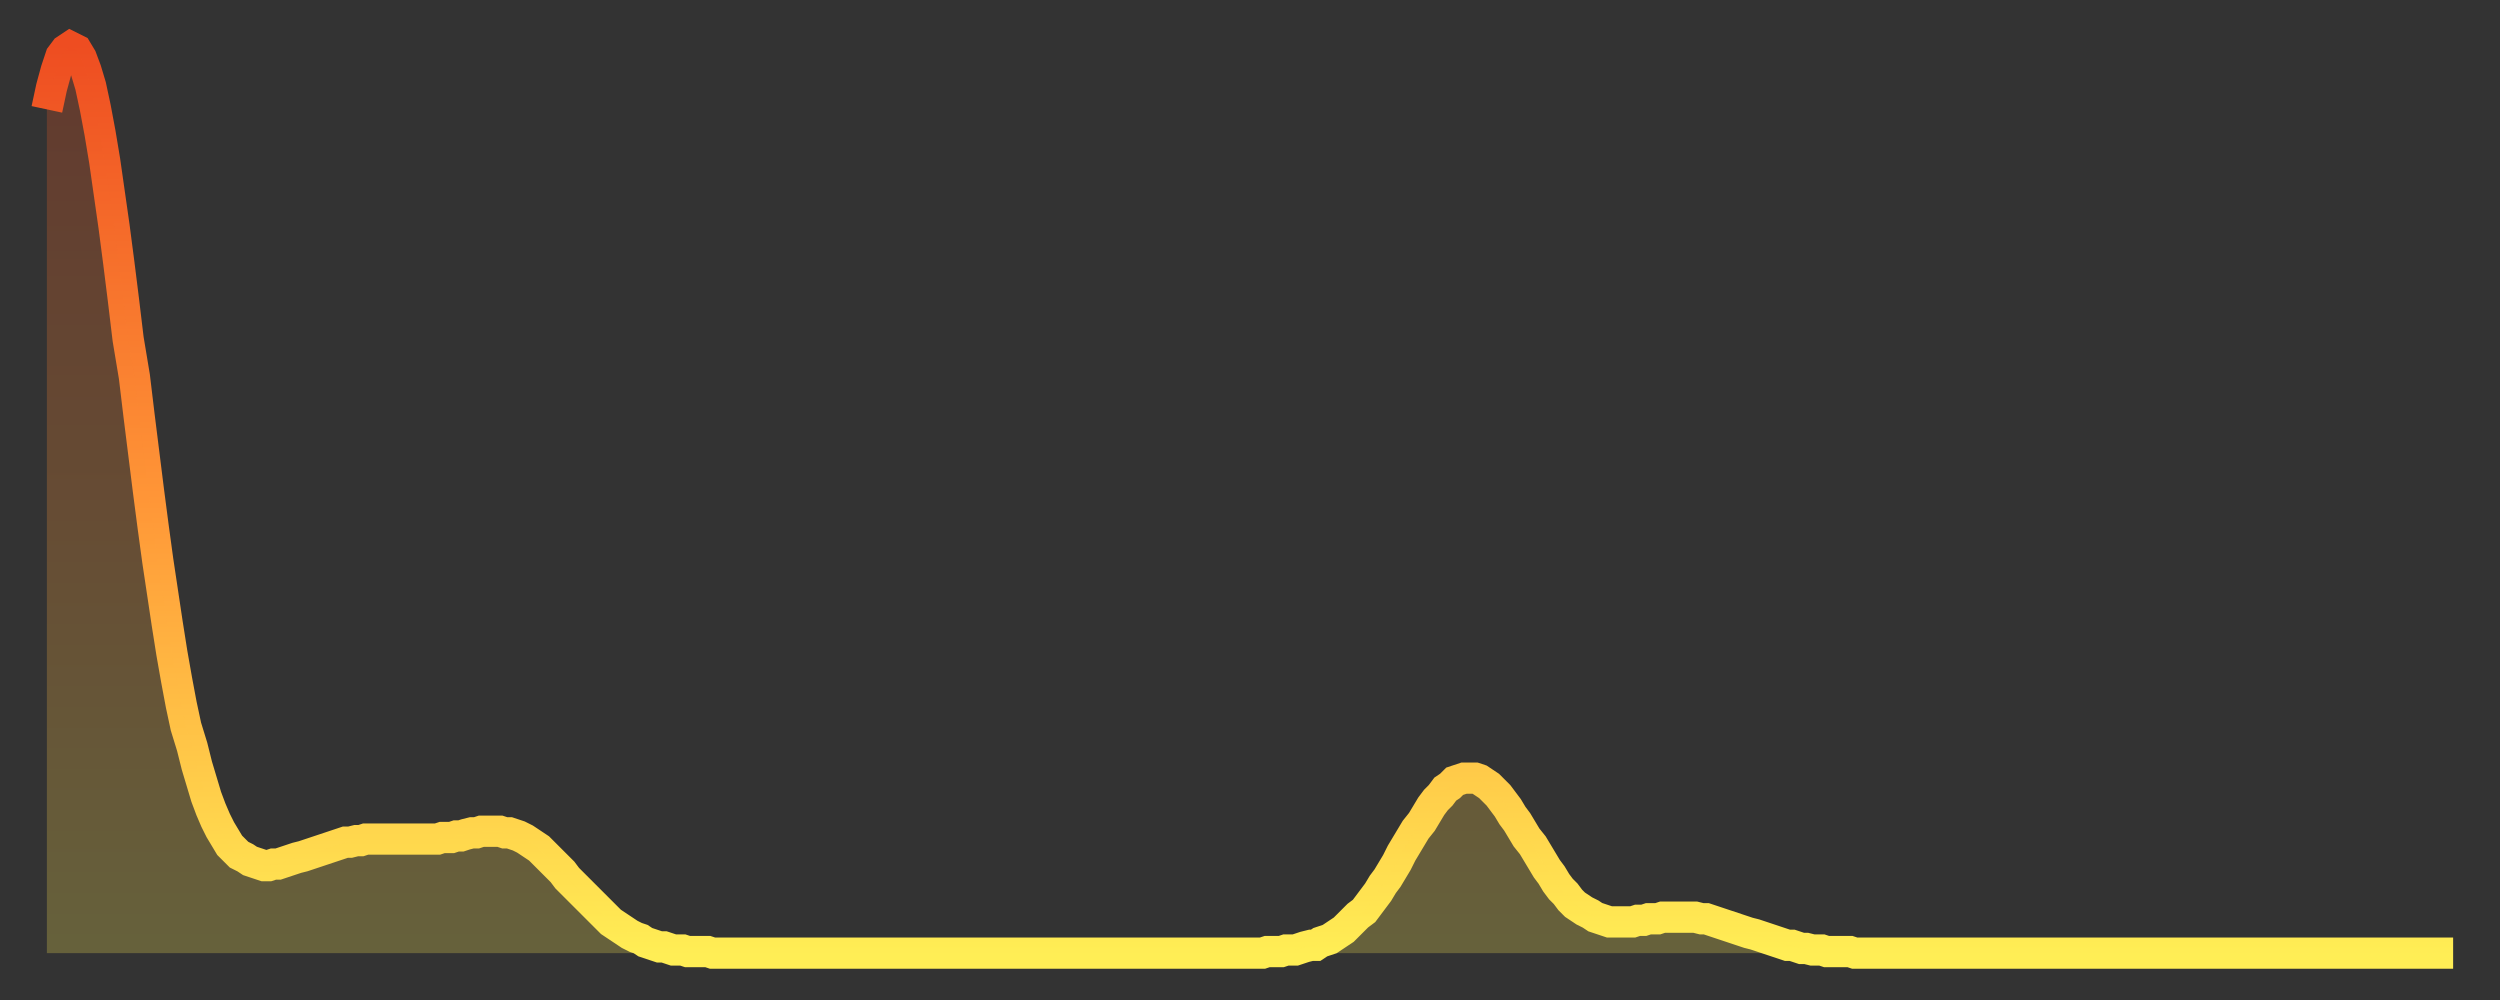
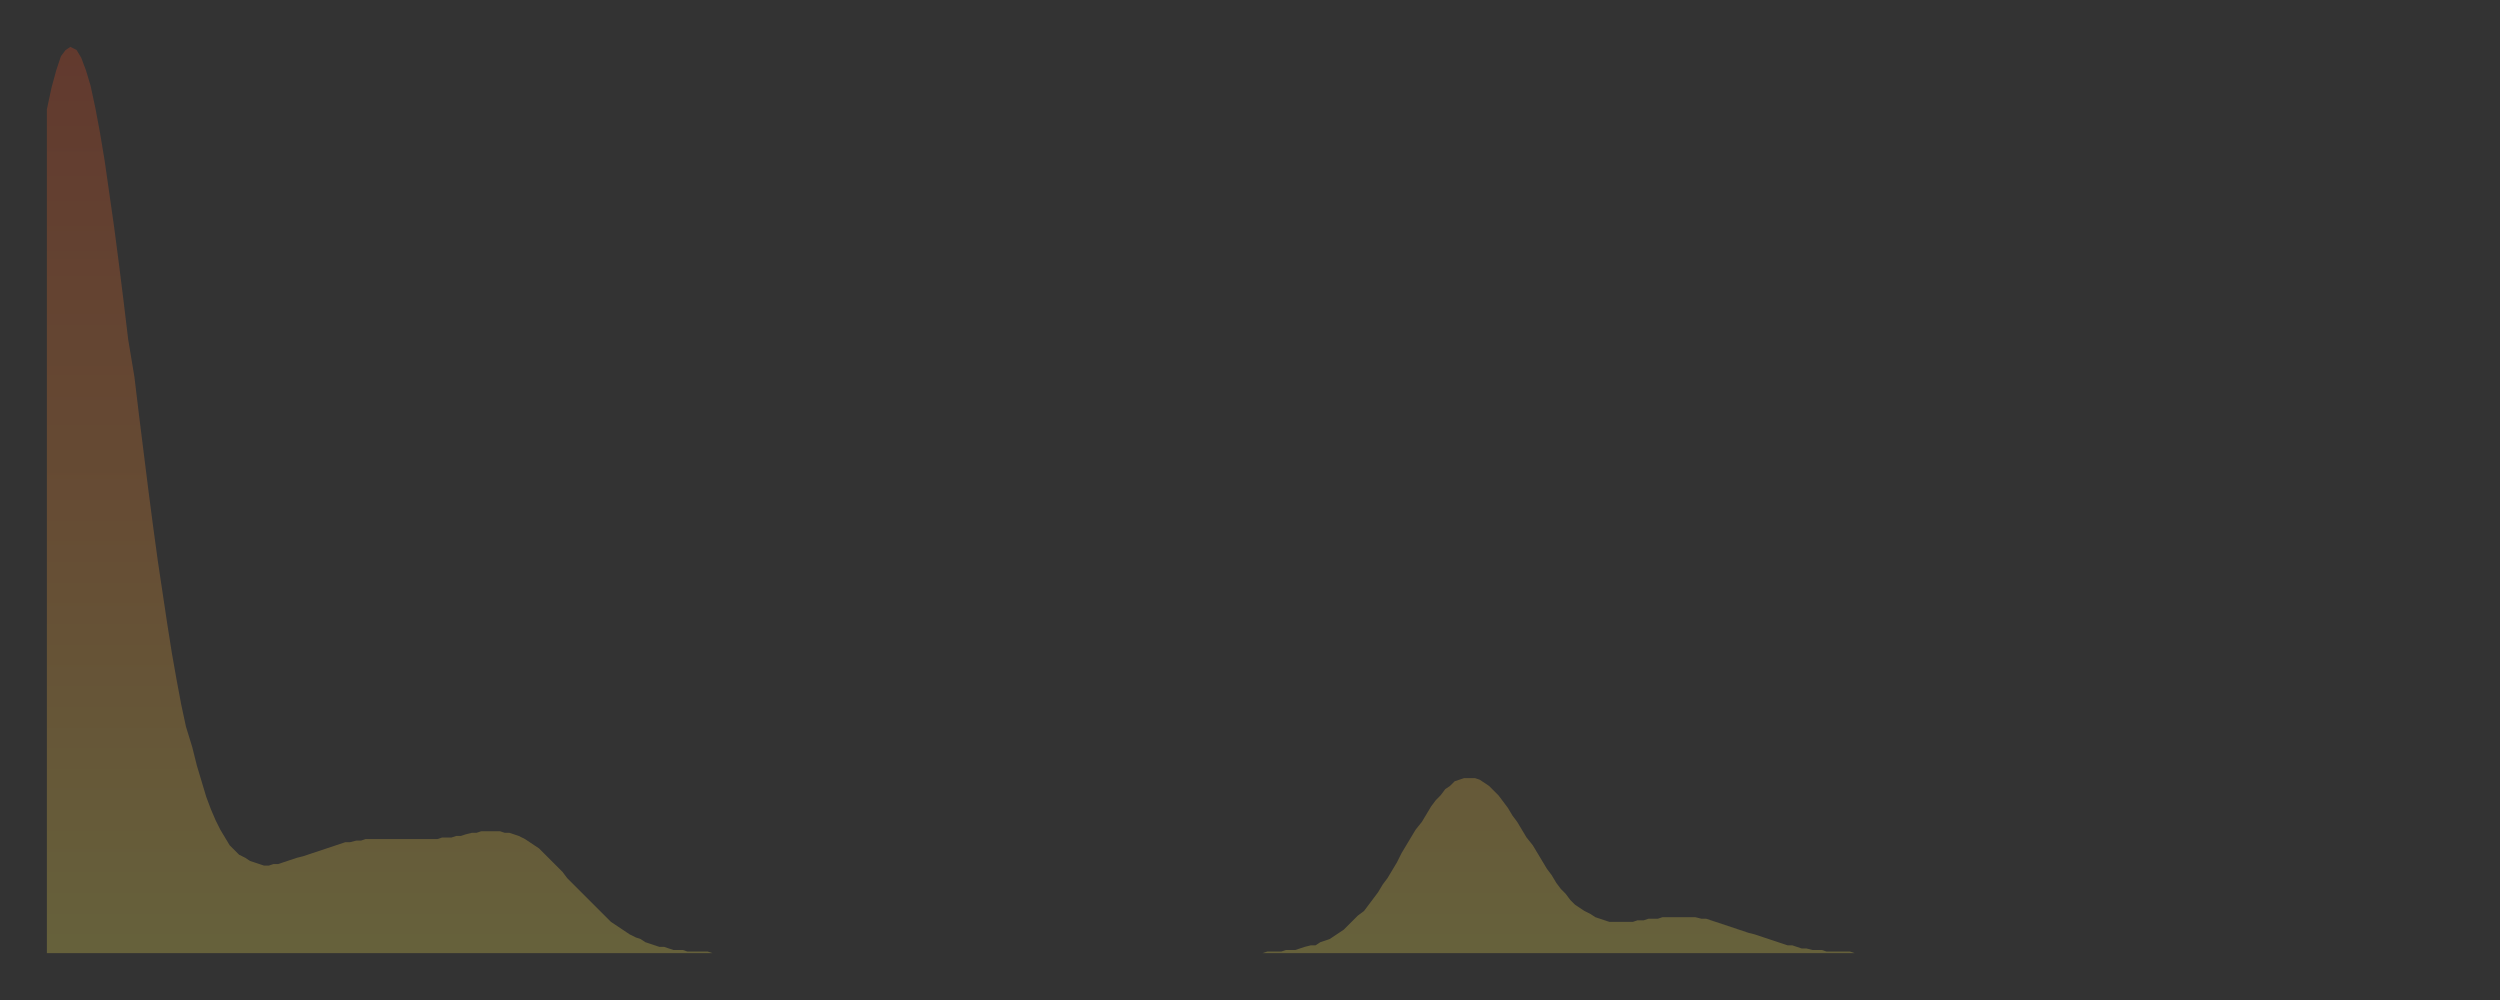
<svg xmlns="http://www.w3.org/2000/svg" baseProfile="full" height="64" version="1.1" width="160">
  <rect width="100%" height="100%" fill="#333333" stroke="none" />
  <defs>
    <linearGradient id="id1513488" x1="0" x2="0" y1="0" y2="1">
      <stop offset="0%" stop-color="#ee4d21" />
      <stop offset="50%" stop-color="#ff9637" />
      <stop offset="100%" stop-color="#ffee55" />
    </linearGradient>
  </defs>
  <g transform="translate(3,3)">
    <g>
-       <path d="M 0.0 4.0 0.3 2.6 0.6 1.5 0.9 0.6 1.2 0.2 1.5 0.0 1.9 0.2 2.2 0.7 2.5 1.5 2.8 2.5 3.1 3.9 3.4 5.5 3.7 7.3 4.0 9.4 4.3 11.5 4.6 13.8 4.9 16.2 5.2 18.7 5.6 21.1 5.9 23.6 6.2 26.0 6.5 28.4 6.8 30.7 7.1 32.9 7.4 34.9 7.7 36.9 8.0 38.8 8.3 40.5 8.6 42.1 8.9 43.5 9.3 44.8 9.6 46.0 9.9 47.0 10.2 48.0 10.5 48.8 10.8 49.5 11.1 50.1 11.4 50.6 11.7 51.1 12.0 51.4 12.3 51.7 12.7 51.9 13.0 52.1 13.3 52.2 13.6 52.3 13.9 52.4 14.2 52.4 14.5 52.3 14.8 52.3 15.1 52.2 15.4 52.1 15.7 52.0 16.0 51.9 16.4 51.8 16.7 51.7 17.0 51.6 17.3 51.5 17.6 51.4 17.9 51.3 18.2 51.2 18.5 51.1 18.8 51.0 19.1 50.9 19.4 50.9 19.8 50.8 20.1 50.8 20.4 50.7 20.7 50.7 21.0 50.7 21.3 50.7 21.6 50.7 21.9 50.7 22.2 50.7 22.5 50.7 22.8 50.7 23.1 50.7 23.5 50.7 23.8 50.7 24.1 50.7 24.4 50.7 24.7 50.7 25.0 50.7 25.3 50.6 25.6 50.6 25.9 50.6 26.2 50.5 26.5 50.5 26.8 50.4 27.2 50.3 27.5 50.3 27.8 50.2 28.1 50.2 28.4 50.2 28.7 50.2 29.0 50.2 29.3 50.3 29.6 50.3 29.9 50.4 30.2 50.5 30.6 50.7 30.9 50.9 31.2 51.1 31.5 51.3 31.8 51.6 32.1 51.9 32.4 52.2 32.7 52.5 33.0 52.8 33.3 53.2 33.6 53.5 33.9 53.8 34.3 54.2 34.6 54.5 34.9 54.8 35.2 55.1 35.5 55.4 35.8 55.7 36.1 56.0 36.4 56.2 36.7 56.4 37.0 56.6 37.3 56.8 37.7 57.0 38.0 57.1 38.3 57.3 38.6 57.4 38.9 57.5 39.2 57.6 39.5 57.6 39.8 57.7 40.1 57.8 40.4 57.8 40.7 57.8 41.0 57.9 41.4 57.9 41.7 57.9 42.0 57.9 42.3 57.9 42.6 58.0 42.9 58.0 43.2 58.0 43.5 58.0 43.8 58.0 44.1 58.0 44.4 58.0 44.7 58.0 45.1 58.0 45.4 58.0 45.7 58.0 46.0 58.0 46.3 58.0 46.6 58.0 46.9 58.0 47.2 58.0 47.5 58.0 47.8 58.0 48.1 58.0 48.5 58.0 48.8 58.0 49.1 58.0 49.4 58.0 49.7 58.0 50.0 58.0 50.3 58.0 50.6 58.0 50.9 58.0 51.2 58.0 51.5 58.0 51.8 58.0 52.2 58.0 52.5 58.0 52.8 58.0 53.1 58.0 53.4 58.0 53.7 58.0 54.0 58.0 54.3 58.0 54.6 58.0 54.9 58.0 55.2 58.0 55.6 58.0 55.9 58.0 56.2 58.0 56.5 58.0 56.8 58.0 57.1 58.0 57.4 58.0 57.7 58.0 58.0 58.0 58.3 58.0 58.6 58.0 58.9 58.0 59.3 58.0 59.6 58.0 59.9 58.0 60.2 58.0 60.5 58.0 60.8 58.0 61.1 58.0 61.4 58.0 61.7 58.0 62.0 58.0 62.3 58.0 62.6 58.0 63.0 58.0 63.3 58.0 63.6 58.0 63.9 58.0 64.2 58.0 64.5 58.0 64.8 58.0 65.1 58.0 65.4 58.0 65.7 58.0 66.0 58.0 66.4 58.0 66.7 58.0 67.0 58.0 67.3 58.0 67.6 58.0 67.9 58.0 68.2 58.0 68.5 58.0 68.8 58.0 69.1 58.0 69.4 58.0 69.7 58.0 70.1 58.0 70.4 58.0 70.7 58.0 71.0 58.0 71.3 58.0 71.6 58.0 71.9 58.0 72.2 58.0 72.5 58.0 72.8 58.0 73.1 58.0 73.5 58.0 73.8 58.0 74.1 58.0 74.4 58.0 74.7 58.0 75.0 58.0 75.3 58.0 75.6 58.0 75.9 58.0 76.2 58.0 76.5 58.0 76.8 58.0 77.2 58.0 77.5 58.0 77.8 58.0 78.1 57.9 78.4 57.9 78.7 57.9 79.0 57.9 79.3 57.8 79.6 57.8 79.9 57.8 80.2 57.7 80.5 57.6 80.9 57.5 81.2 57.5 81.5 57.3 81.8 57.2 82.1 57.1 82.4 56.9 82.7 56.7 83.0 56.5 83.3 56.2 83.6 55.9 83.9 55.6 84.3 55.3 84.6 54.9 84.9 54.5 85.2 54.1 85.5 53.6 85.8 53.2 86.1 52.7 86.4 52.2 86.7 51.6 87.0 51.1 87.3 50.6 87.6 50.1 88.0 49.6 88.3 49.1 88.6 48.6 88.9 48.2 89.2 47.9 89.5 47.5 89.8 47.3 90.1 47.0 90.4 46.9 90.7 46.8 91.0 46.8 91.4 46.8 91.7 46.9 92.0 47.1 92.3 47.3 92.6 47.6 92.9 47.9 93.2 48.3 93.5 48.7 93.8 49.2 94.1 49.6 94.4 50.1 94.7 50.6 95.1 51.1 95.4 51.6 95.7 52.1 96.0 52.6 96.3 53.0 96.6 53.5 96.9 53.9 97.2 54.2 97.5 54.6 97.8 54.9 98.1 55.1 98.4 55.3 98.8 55.5 99.1 55.7 99.4 55.8 99.7 55.9 100.0 56.0 100.3 56.0 100.6 56.0 100.9 56.0 101.2 56.0 101.5 56.0 101.8 55.9 102.2 55.9 102.5 55.8 102.8 55.8 103.1 55.8 103.4 55.7 103.7 55.7 104.0 55.7 104.3 55.7 104.6 55.7 104.9 55.7 105.2 55.7 105.5 55.7 105.9 55.8 106.2 55.8 106.5 55.9 106.8 56.0 107.1 56.1 107.4 56.2 107.7 56.3 108.0 56.4 108.3 56.5 108.6 56.6 108.9 56.7 109.3 56.8 109.6 56.9 109.9 57.0 110.2 57.1 110.5 57.2 110.8 57.3 111.1 57.4 111.4 57.5 111.7 57.5 112.0 57.6 112.3 57.7 112.6 57.7 113.0 57.8 113.3 57.8 113.6 57.8 113.9 57.9 114.2 57.9 114.5 57.9 114.8 57.9 115.1 57.9 115.4 57.9 115.7 58.0 116.0 58.0 116.3 58.0 116.7 58.0 117.0 58.0 117.3 58.0 117.6 58.0 117.9 58.0 118.2 58.0 118.5 58.0 118.8 58.0 119.1 58.0 119.4 58.0 119.7 58.0 120.1 58.0 120.4 58.0 120.7 58.0 121.0 58.0 121.3 58.0 121.6 58.0 121.9 58.0 122.2 58.0 122.5 58.0 122.8 58.0 123.1 58.0 123.4 58.0 123.8 58.0 124.1 58.0 124.4 58.0 124.7 58.0 125.0 58.0 125.3 58.0 125.6 58.0 125.9 58.0 126.2 58.0 126.5 58.0 126.8 58.0 127.2 58.0 127.5 58.0 127.8 58.0 128.1 58.0 128.4 58.0 128.7 58.0 129.0 58.0 129.3 58.0 129.6 58.0 129.9 58.0 130.2 58.0 130.5 58.0 130.9 58.0 131.2 58.0 131.5 58.0 131.8 58.0 132.1 58.0 132.4 58.0 132.7 58.0 133.0 58.0 133.3 58.0 133.6 58.0 133.9 58.0 134.2 58.0 134.6 58.0 134.9 58.0 135.2 58.0 135.5 58.0 135.8 58.0 136.1 58.0 136.4 58.0 136.7 58.0 137.0 58.0 137.3 58.0 137.6 58.0 138.0 58.0 138.3 58.0 138.6 58.0 138.9 58.0 139.2 58.0 139.5 58.0 139.8 58.0 140.1 58.0 140.4 58.0 140.7 58.0 141.0 58.0 141.3 58.0 141.7 58.0 142.0 58.0 142.3 58.0 142.6 58.0 142.9 58.0 143.2 58.0 143.5 58.0 143.8 58.0 144.1 58.0 144.4 58.0 144.7 58.0 145.1 58.0 145.4 58.0 145.7 58.0 146.0 58.0 146.3 58.0 146.6 58.0 146.9 58.0 147.2 58.0 147.5 58.0 147.8 58.0 148.1 58.0 148.4 58.0 148.8 58.0 149.1 58.0 149.4 58.0 149.7 58.0 150.0 58.0 150.3 58.0 150.6 58.0 150.9 58.0 151.2 58.0 151.5 58.0 151.8 58.0 152.1 58.0 152.5 58.0 152.8 58.0 153.1 58.0 153.4 58.0 153.7 58.0 154.0 58.0" fill="none" id="graph-curve" opacity="1" stroke="url(#id1513488)" stroke-width="2" />
      <path d="M 0 58 L 0.0 4.0 0.3 2.6 0.6 1.5 0.9 0.6 1.2 0.2 1.5 0.0 1.9 0.2 2.2 0.7 2.5 1.5 2.8 2.5 3.1 3.9 3.4 5.5 3.7 7.3 4.0 9.4 4.3 11.5 4.6 13.8 4.9 16.2 5.2 18.7 5.6 21.1 5.9 23.6 6.2 26.0 6.5 28.4 6.8 30.7 7.1 32.9 7.4 34.9 7.7 36.9 8.0 38.8 8.3 40.5 8.6 42.1 8.9 43.5 9.3 44.8 9.6 46.0 9.9 47.0 10.2 48.0 10.5 48.8 10.8 49.5 11.1 50.1 11.4 50.6 11.7 51.1 12.0 51.4 12.3 51.7 12.7 51.9 13.0 52.1 13.3 52.2 13.6 52.3 13.9 52.4 14.2 52.4 14.5 52.3 14.8 52.3 15.1 52.2 15.4 52.1 15.7 52.0 16.0 51.9 16.4 51.8 16.7 51.7 17.0 51.6 17.3 51.5 17.6 51.4 17.9 51.3 18.2 51.2 18.5 51.1 18.8 51.0 19.1 50.9 19.4 50.9 19.8 50.8 20.1 50.8 20.4 50.7 20.7 50.7 21.0 50.7 21.3 50.7 21.6 50.7 21.9 50.7 22.2 50.7 22.5 50.7 22.8 50.7 23.1 50.7 23.5 50.7 23.8 50.7 24.1 50.7 24.4 50.7 24.7 50.7 25.0 50.7 25.3 50.6 25.6 50.6 25.9 50.6 26.2 50.5 26.5 50.5 26.8 50.4 27.2 50.3 27.5 50.3 27.8 50.2 28.1 50.2 28.4 50.2 28.7 50.2 29.0 50.2 29.3 50.3 29.6 50.3 29.9 50.4 30.2 50.5 30.6 50.7 30.9 50.9 31.2 51.1 31.5 51.3 31.8 51.6 32.1 51.9 32.4 52.2 32.7 52.5 33.0 52.8 33.3 53.2 33.6 53.5 33.9 53.8 34.3 54.2 34.6 54.5 34.9 54.8 35.2 55.1 35.5 55.4 35.8 55.7 36.1 56.0 36.4 56.2 36.7 56.4 37.0 56.6 37.3 56.8 37.7 57.0 38.0 57.1 38.3 57.3 38.6 57.4 38.9 57.5 39.2 57.6 39.5 57.6 39.8 57.7 40.1 57.8 40.4 57.8 40.7 57.8 41.0 57.9 41.4 57.9 41.7 57.9 42.0 57.9 42.3 57.9 42.6 58.0 42.9 58.0 43.2 58.0 43.5 58.0 43.8 58.0 44.1 58.0 44.4 58.0 44.7 58.0 45.1 58.0 45.4 58.0 45.7 58.0 46.0 58.0 46.3 58.0 46.6 58.0 46.9 58.0 47.2 58.0 47.5 58.0 47.8 58.0 48.1 58.0 48.5 58.0 48.8 58.0 49.1 58.0 49.4 58.0 49.7 58.0 50.0 58.0 50.3 58.0 50.6 58.0 50.9 58.0 51.2 58.0 51.5 58.0 51.8 58.0 52.2 58.0 52.5 58.0 52.8 58.0 53.1 58.0 53.4 58.0 53.7 58.0 54.0 58.0 54.3 58.0 54.6 58.0 54.9 58.0 55.2 58.0 55.6 58.0 55.9 58.0 56.2 58.0 56.5 58.0 56.8 58.0 57.1 58.0 57.4 58.0 57.7 58.0 58.0 58.0 58.3 58.0 58.6 58.0 58.9 58.0 59.3 58.0 59.6 58.0 59.9 58.0 60.2 58.0 60.5 58.0 60.8 58.0 61.1 58.0 61.4 58.0 61.7 58.0 62.0 58.0 62.3 58.0 62.6 58.0 63.0 58.0 63.3 58.0 63.6 58.0 63.9 58.0 64.2 58.0 64.5 58.0 64.8 58.0 65.1 58.0 65.4 58.0 65.7 58.0 66.0 58.0 66.4 58.0 66.7 58.0 67.0 58.0 67.3 58.0 67.6 58.0 67.9 58.0 68.2 58.0 68.5 58.0 68.8 58.0 69.1 58.0 69.4 58.0 69.7 58.0 70.1 58.0 70.4 58.0 70.7 58.0 71.0 58.0 71.3 58.0 71.6 58.0 71.9 58.0 72.2 58.0 72.5 58.0 72.8 58.0 73.1 58.0 73.5 58.0 73.8 58.0 74.1 58.0 74.4 58.0 74.7 58.0 75.0 58.0 75.3 58.0 75.6 58.0 75.9 58.0 76.2 58.0 76.5 58.0 76.8 58.0 77.2 58.0 77.5 58.0 77.8 58.0 78.1 57.9 78.4 57.9 78.7 57.9 79.0 57.9 79.3 57.8 79.6 57.8 79.9 57.8 80.2 57.7 80.5 57.6 80.9 57.5 81.2 57.5 81.5 57.3 81.8 57.2 82.1 57.1 82.4 56.9 82.7 56.7 83.0 56.5 83.3 56.2 83.6 55.9 83.9 55.6 84.3 55.3 84.6 54.9 84.9 54.5 85.2 54.1 85.5 53.6 85.8 53.2 86.1 52.7 86.4 52.2 86.7 51.6 87.0 51.1 87.3 50.6 87.6 50.1 88.0 49.6 88.3 49.1 88.6 48.6 88.9 48.2 89.2 47.9 89.5 47.5 89.8 47.3 90.1 47.0 90.4 46.9 90.7 46.8 91.0 46.8 91.4 46.8 91.7 46.9 92.0 47.1 92.3 47.3 92.6 47.6 92.9 47.9 93.2 48.3 93.5 48.7 93.8 49.2 94.1 49.6 94.4 50.1 94.7 50.6 95.1 51.1 95.4 51.6 95.7 52.1 96.0 52.6 96.3 53.0 96.6 53.5 96.9 53.9 97.2 54.2 97.5 54.6 97.8 54.9 98.1 55.1 98.4 55.3 98.8 55.5 99.1 55.7 99.4 55.8 99.7 55.9 100.0 56.0 100.3 56.0 100.6 56.0 100.9 56.0 101.2 56.0 101.5 56.0 101.8 55.9 102.2 55.9 102.5 55.8 102.8 55.8 103.1 55.8 103.4 55.7 103.7 55.7 104.0 55.7 104.3 55.7 104.6 55.7 104.9 55.7 105.2 55.7 105.5 55.7 105.9 55.8 106.2 55.8 106.5 55.9 106.8 56.0 107.1 56.1 107.4 56.2 107.7 56.3 108.0 56.4 108.3 56.5 108.6 56.6 108.9 56.7 109.3 56.8 109.6 56.9 109.9 57.0 110.2 57.1 110.5 57.2 110.8 57.3 111.1 57.4 111.4 57.5 111.7 57.5 112.0 57.6 112.3 57.7 112.6 57.7 113.0 57.8 113.3 57.8 113.6 57.8 113.9 57.9 114.2 57.9 114.5 57.9 114.8 57.9 115.1 57.9 115.4 57.9 115.7 58.0 116.0 58.0 116.3 58.0 116.7 58.0 117.0 58.0 117.3 58.0 117.6 58.0 117.9 58.0 118.2 58.0 118.5 58.0 118.8 58.0 119.1 58.0 119.4 58.0 119.7 58.0 120.1 58.0 120.4 58.0 120.7 58.0 121.0 58.0 121.3 58.0 121.6 58.0 121.9 58.0 122.2 58.0 122.5 58.0 122.8 58.0 123.1 58.0 123.4 58.0 123.8 58.0 124.1 58.0 124.4 58.0 124.7 58.0 125.0 58.0 125.3 58.0 125.6 58.0 125.9 58.0 126.2 58.0 126.5 58.0 126.8 58.0 127.2 58.0 127.5 58.0 127.8 58.0 128.1 58.0 128.4 58.0 128.7 58.0 129.0 58.0 129.3 58.0 129.6 58.0 129.9 58.0 130.2 58.0 130.5 58.0 130.9 58.0 131.2 58.0 131.5 58.0 131.8 58.0 132.1 58.0 132.4 58.0 132.7 58.0 133.0 58.0 133.3 58.0 133.6 58.0 133.9 58.0 134.2 58.0 134.6 58.0 134.9 58.0 135.2 58.0 135.5 58.0 135.8 58.0 136.1 58.0 136.4 58.0 136.7 58.0 137.0 58.0 137.3 58.0 137.6 58.0 138.0 58.0 138.3 58.0 138.6 58.0 138.9 58.0 139.2 58.0 139.5 58.0 139.8 58.0 140.1 58.0 140.4 58.0 140.7 58.0 141.0 58.0 141.3 58.0 141.7 58.0 142.0 58.0 142.3 58.0 142.6 58.0 142.9 58.0 143.2 58.0 143.5 58.0 143.8 58.0 144.1 58.0 144.4 58.0 144.7 58.0 145.1 58.0 145.4 58.0 145.7 58.0 146.0 58.0 146.3 58.0 146.6 58.0 146.9 58.0 147.2 58.0 147.5 58.0 147.8 58.0 148.1 58.0 148.4 58.0 148.8 58.0 149.1 58.0 149.4 58.0 149.7 58.0 150.0 58.0 150.3 58.0 150.6 58.0 150.9 58.0 151.2 58.0 151.5 58.0 151.8 58.0 152.1 58.0 152.5 58.0 152.8 58.0 153.1 58.0 153.4 58.0 153.7 58.0 154.0 58.0 154 58" fill="url(#id1513488)" fill-opacity=".25" id="graph-shadow" />
    </g>
  </g>
</svg>